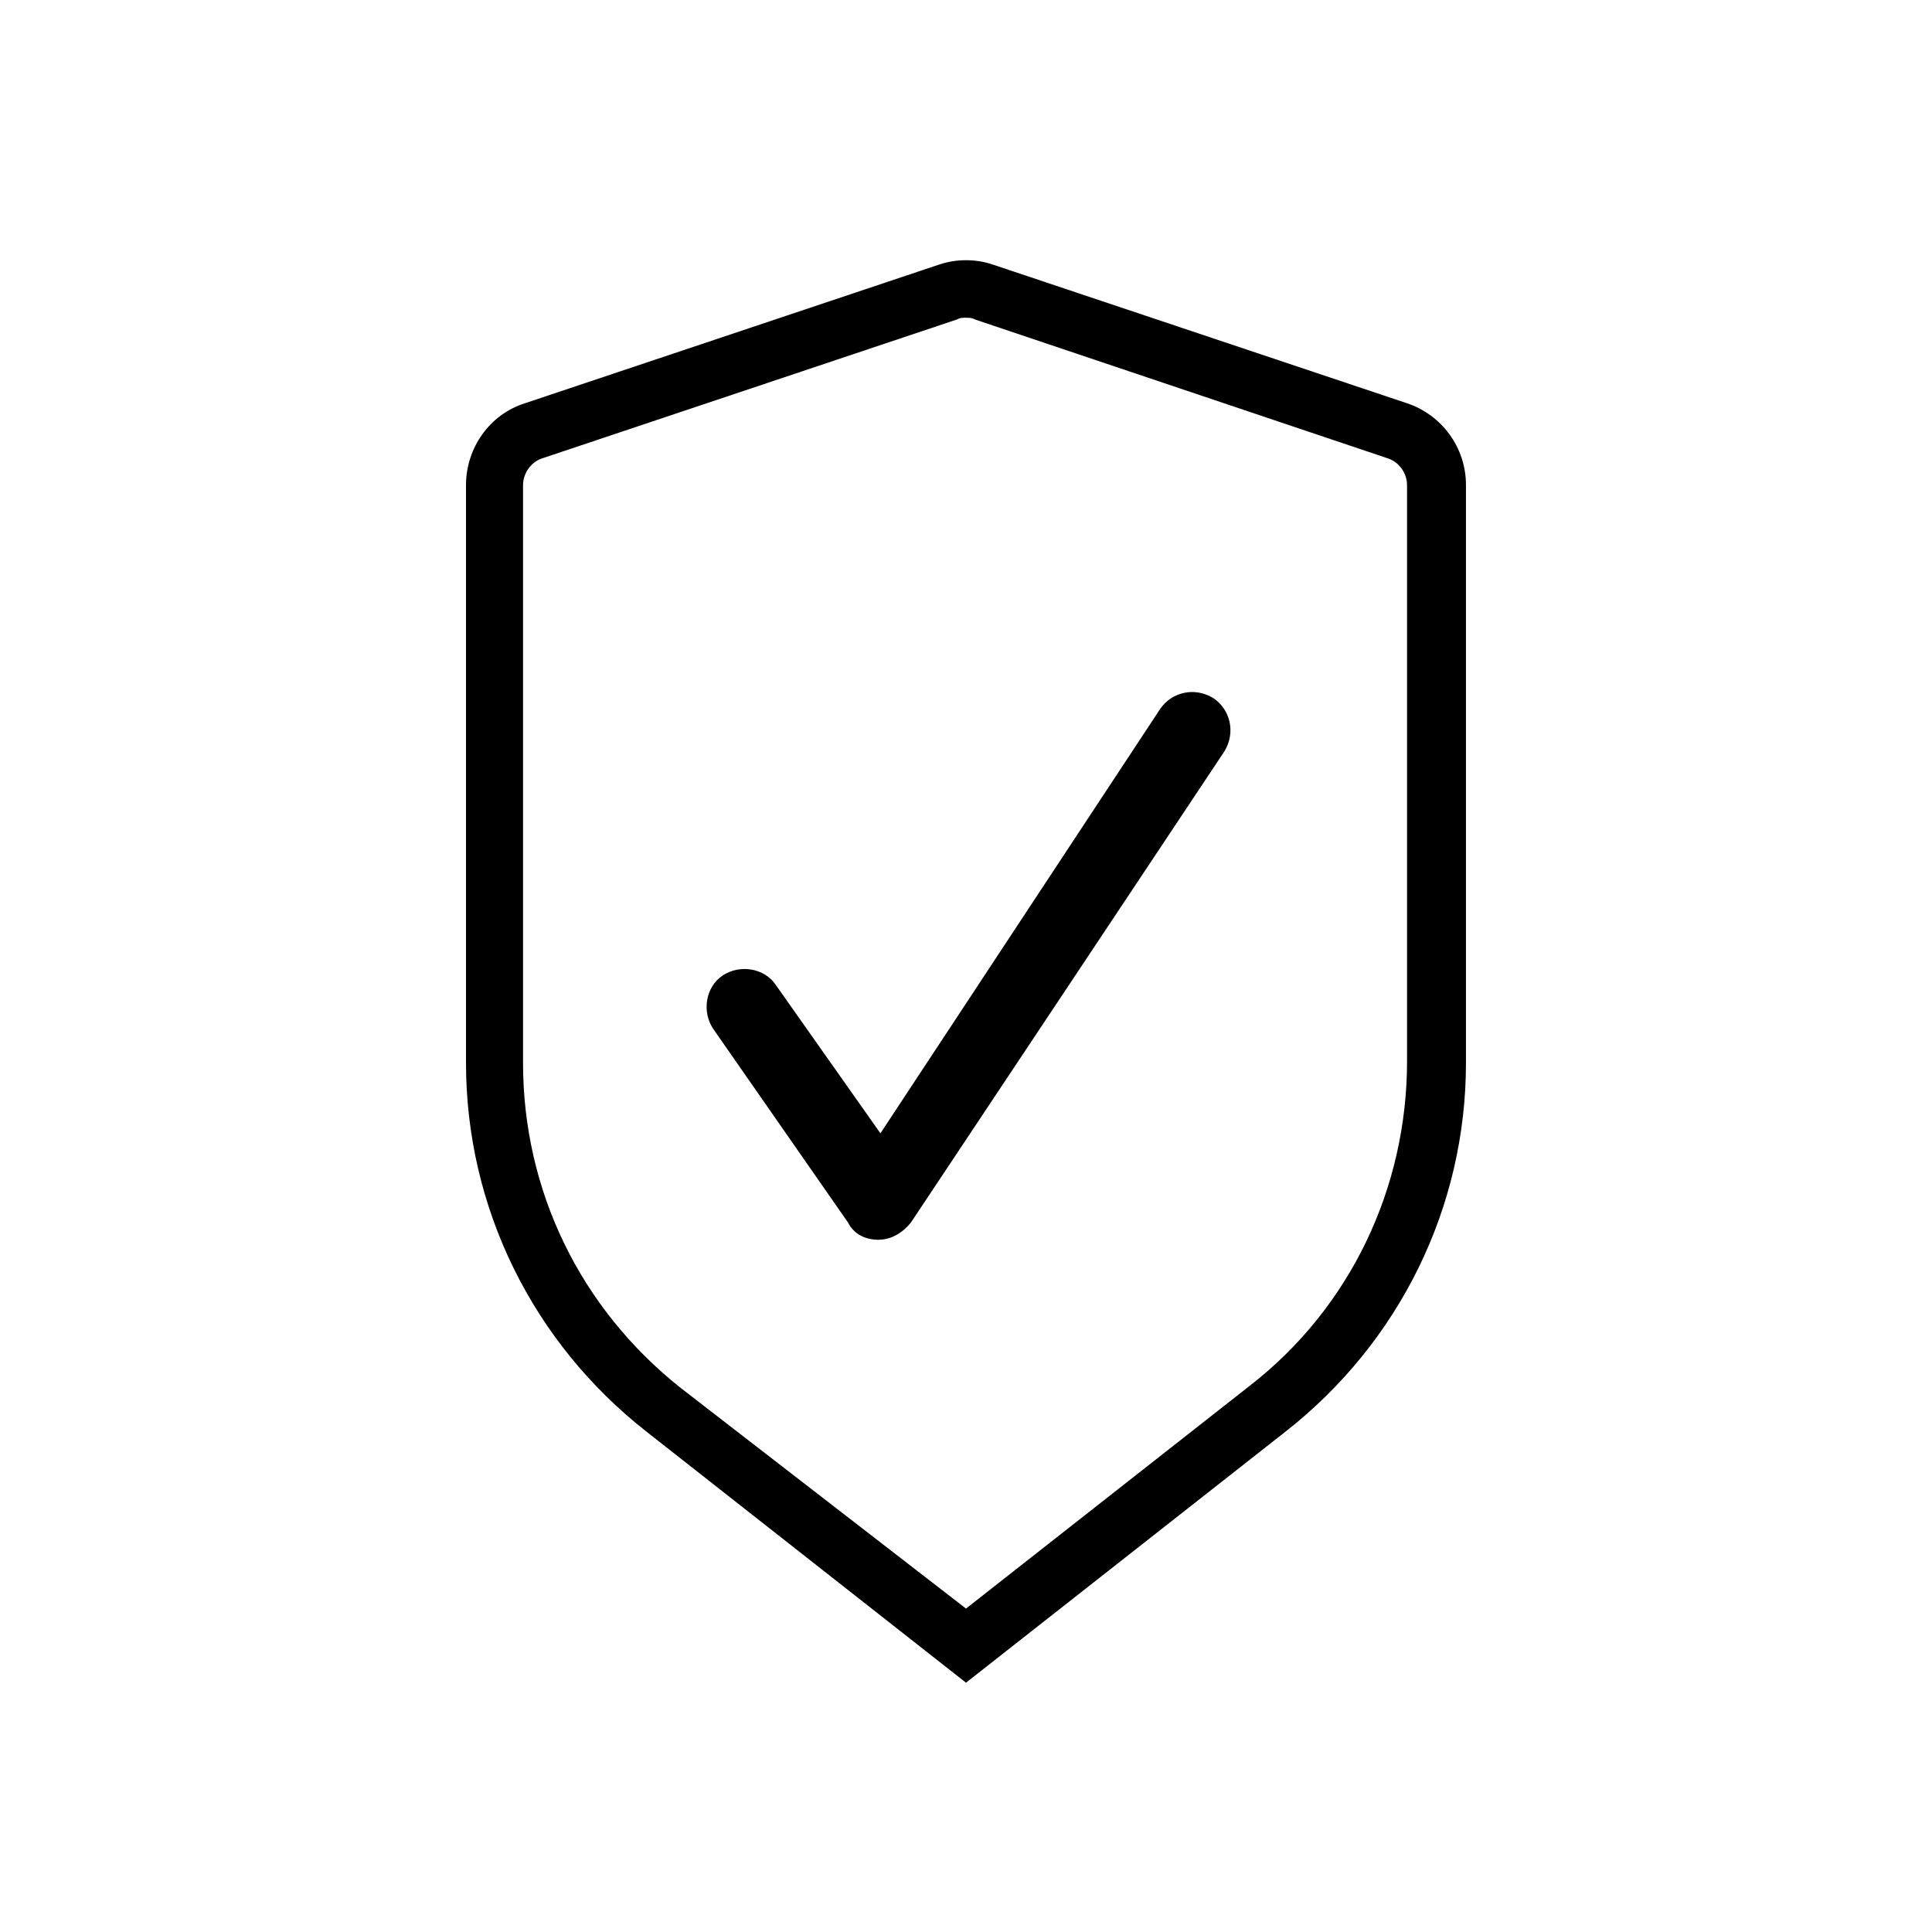
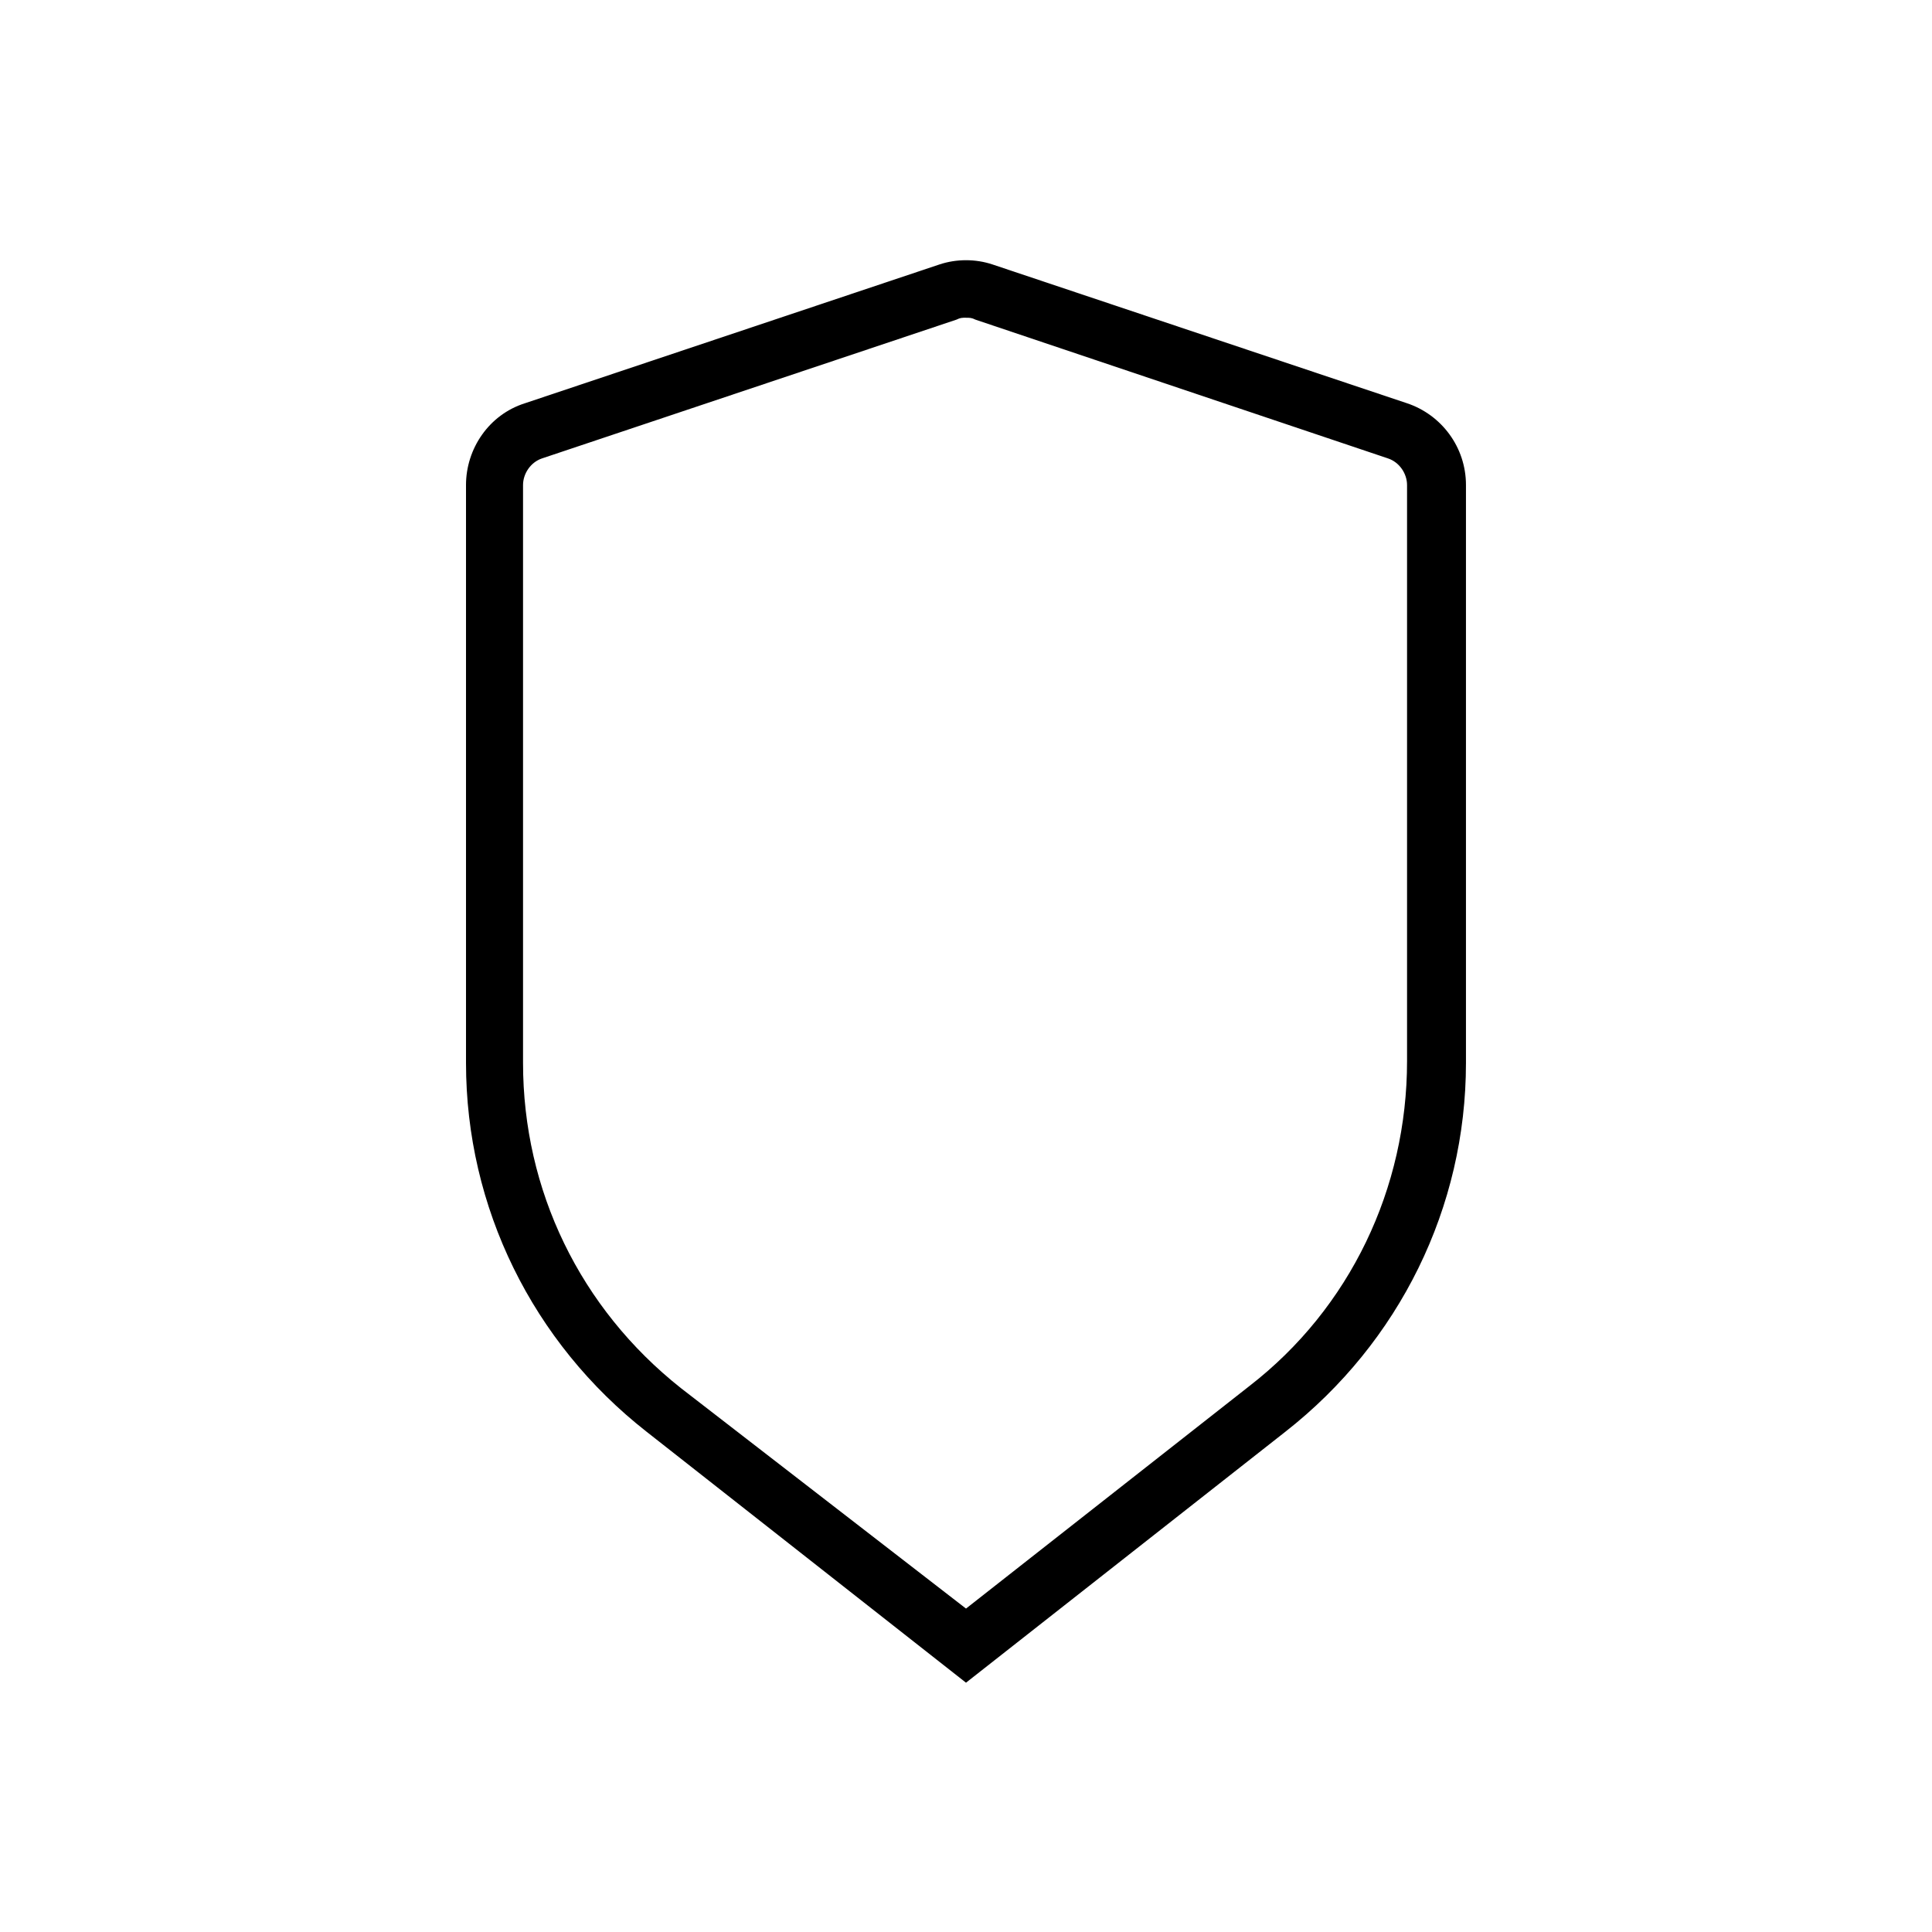
<svg xmlns="http://www.w3.org/2000/svg" fill="#000000" width="800px" height="800px" version="1.1" viewBox="144 144 512 512">
  <g>
    <path d="m400 589.93-84.641-66.5c-30.23-23.68-47.863-59.449-47.863-97.738v-153.16c0-9.574 6.047-18.641 15.617-21.664l109.83-36.777c4.535-1.512 9.574-1.512 14.105 0l109.83 36.777c9.07 3.023 15.617 11.586 15.617 21.664v153.16c0 38.289-17.633 74.059-47.863 97.738zm0-361.73c-1.008 0-1.512 0-2.519 0.504l-109.83 36.777c-3.023 1.008-5.039 4.031-5.039 7.055v153.16c0 33.754 15.113 64.992 41.816 86.152l75.574 58.441 75.066-58.945c26.703-20.656 41.816-52.395 41.816-86.152v-152.65c0-3.023-2.016-6.047-5.039-7.055l-109.33-36.777c-1.004-0.504-1.508-0.504-2.516-0.504z" />
-     <path d="m376.82 472.55c-3.527 0-6.551-1.512-8.062-4.535l-35.77-51.387c-3.023-4.535-2.016-11.082 2.519-14.105 4.535-3.023 11.082-2.016 14.105 2.519l27.711 39.297 74.059-112.35c3.023-4.535 9.07-6.047 14.105-3.023 4.535 3.023 6.047 9.07 3.023 14.105l-83.129 124.94c-2.016 2.519-5.035 4.535-8.562 4.535z" />
  </g>
</svg>